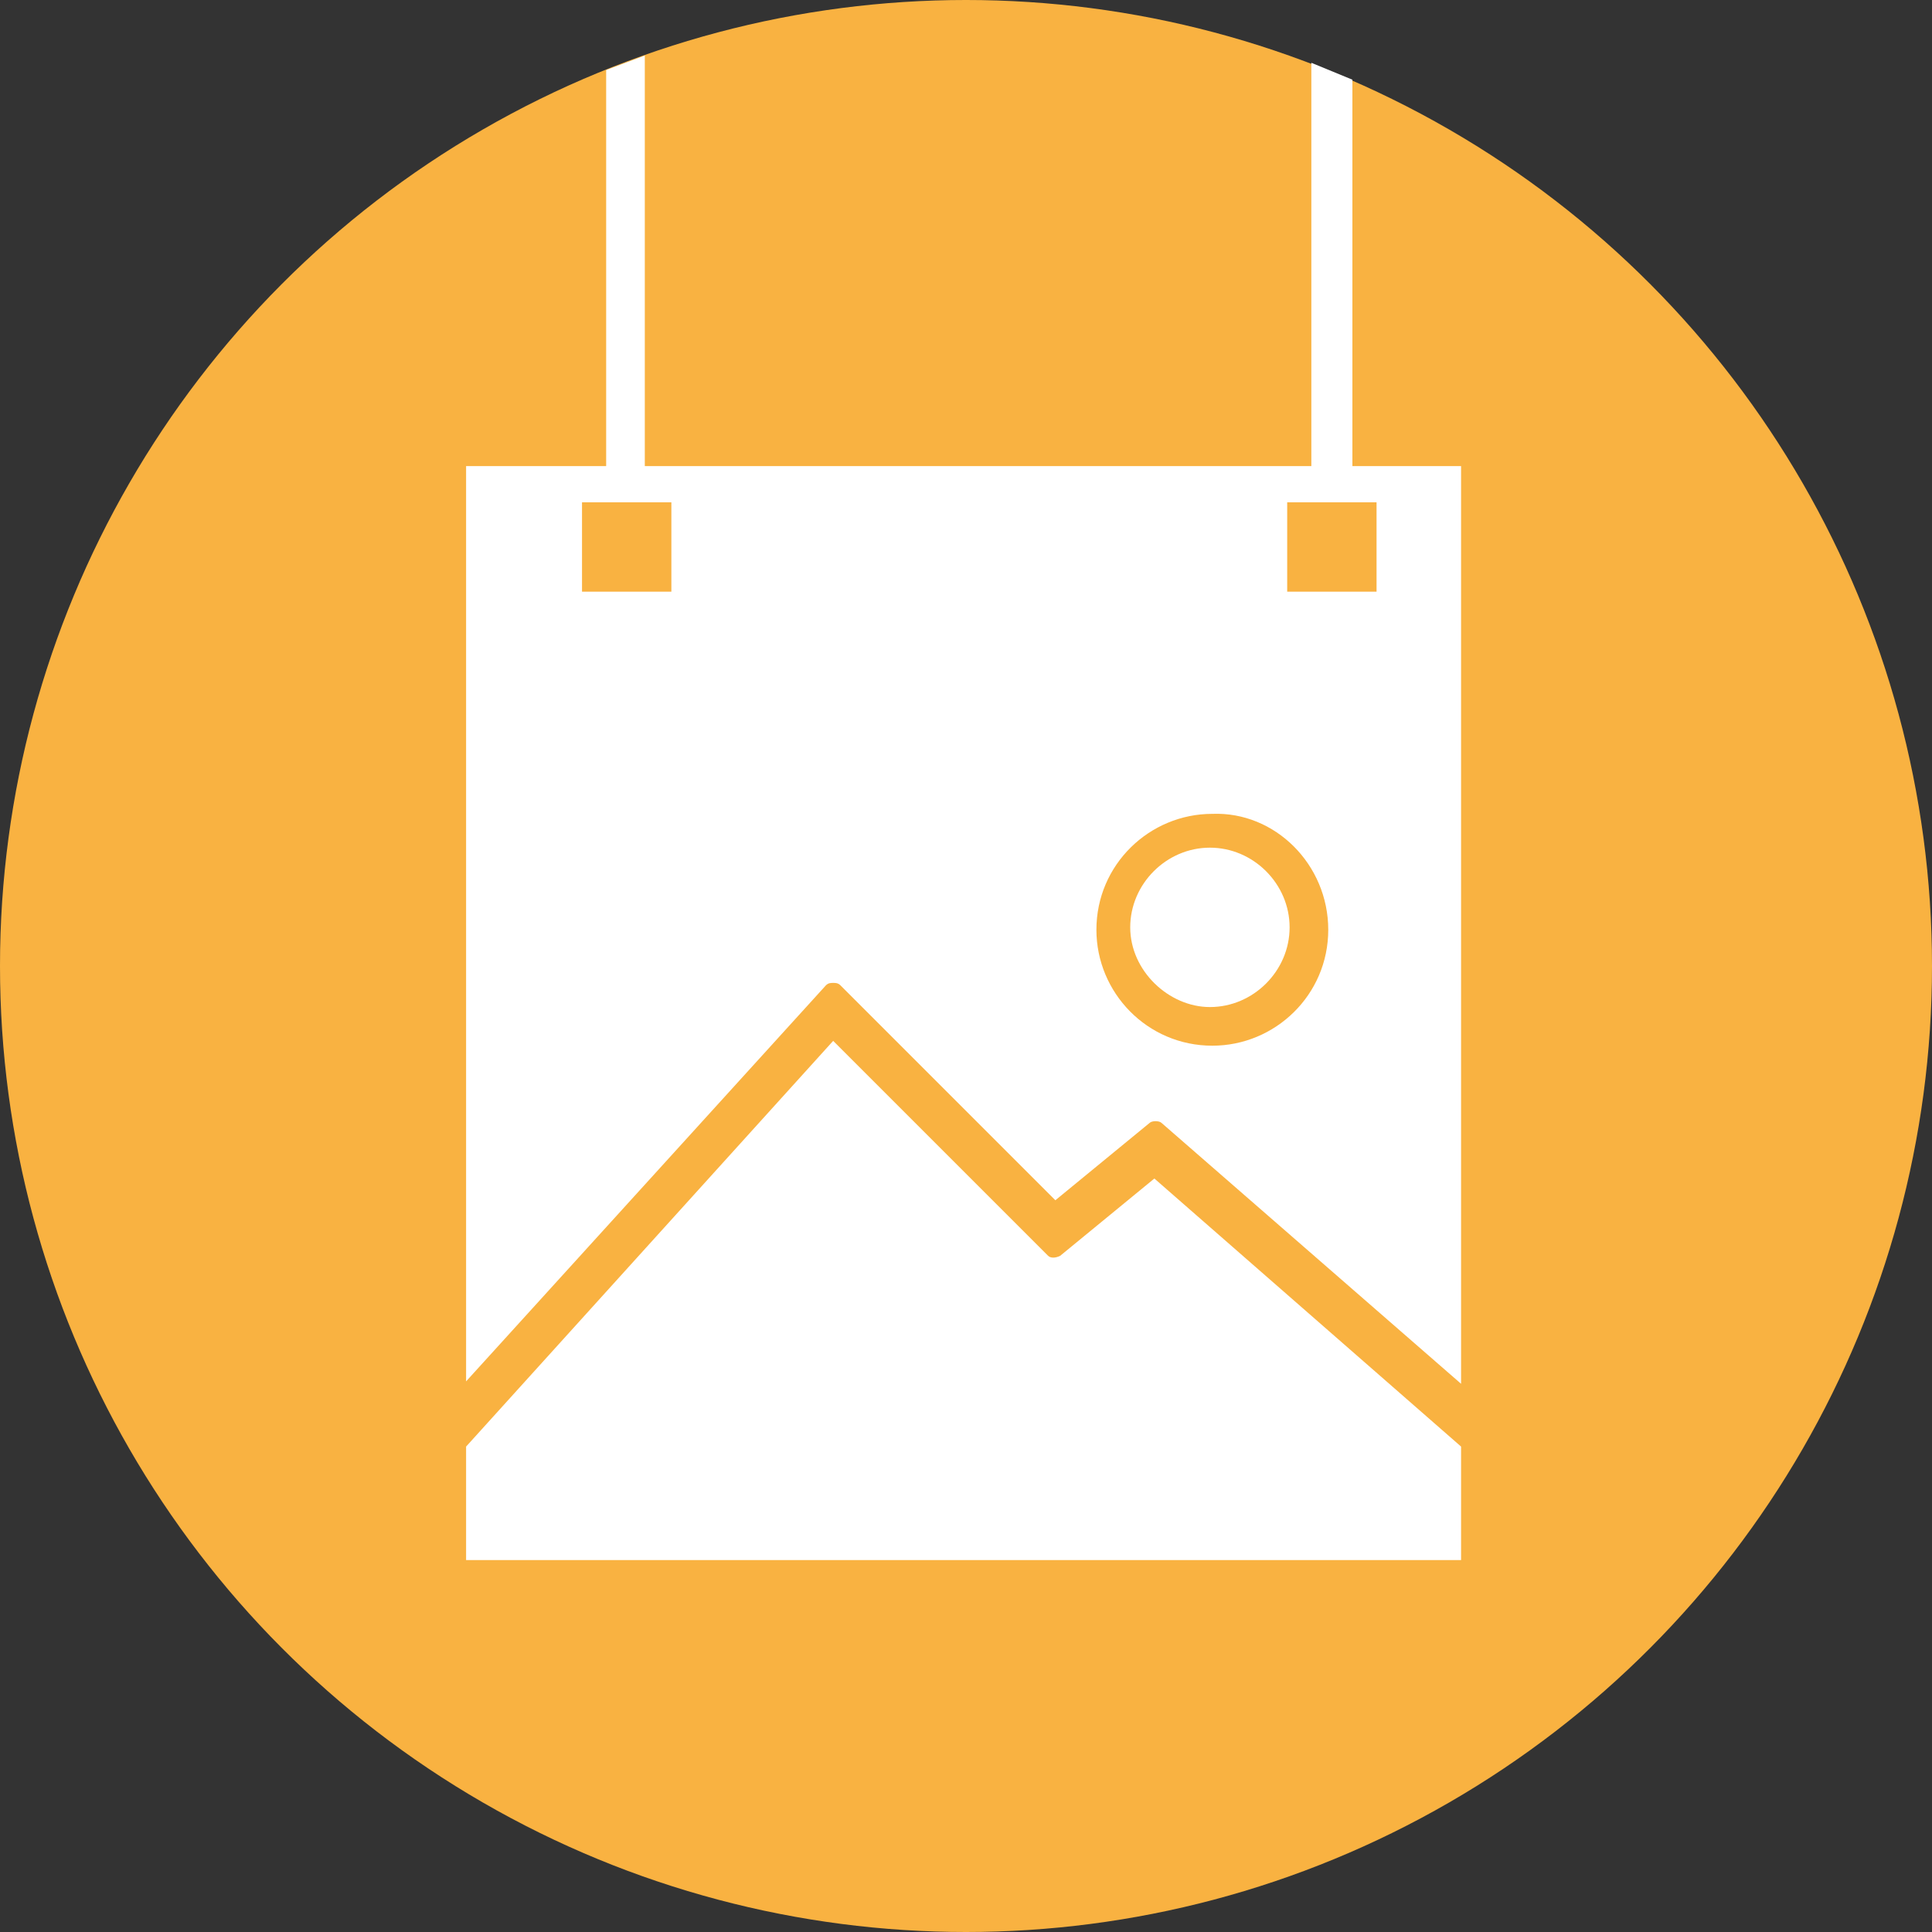
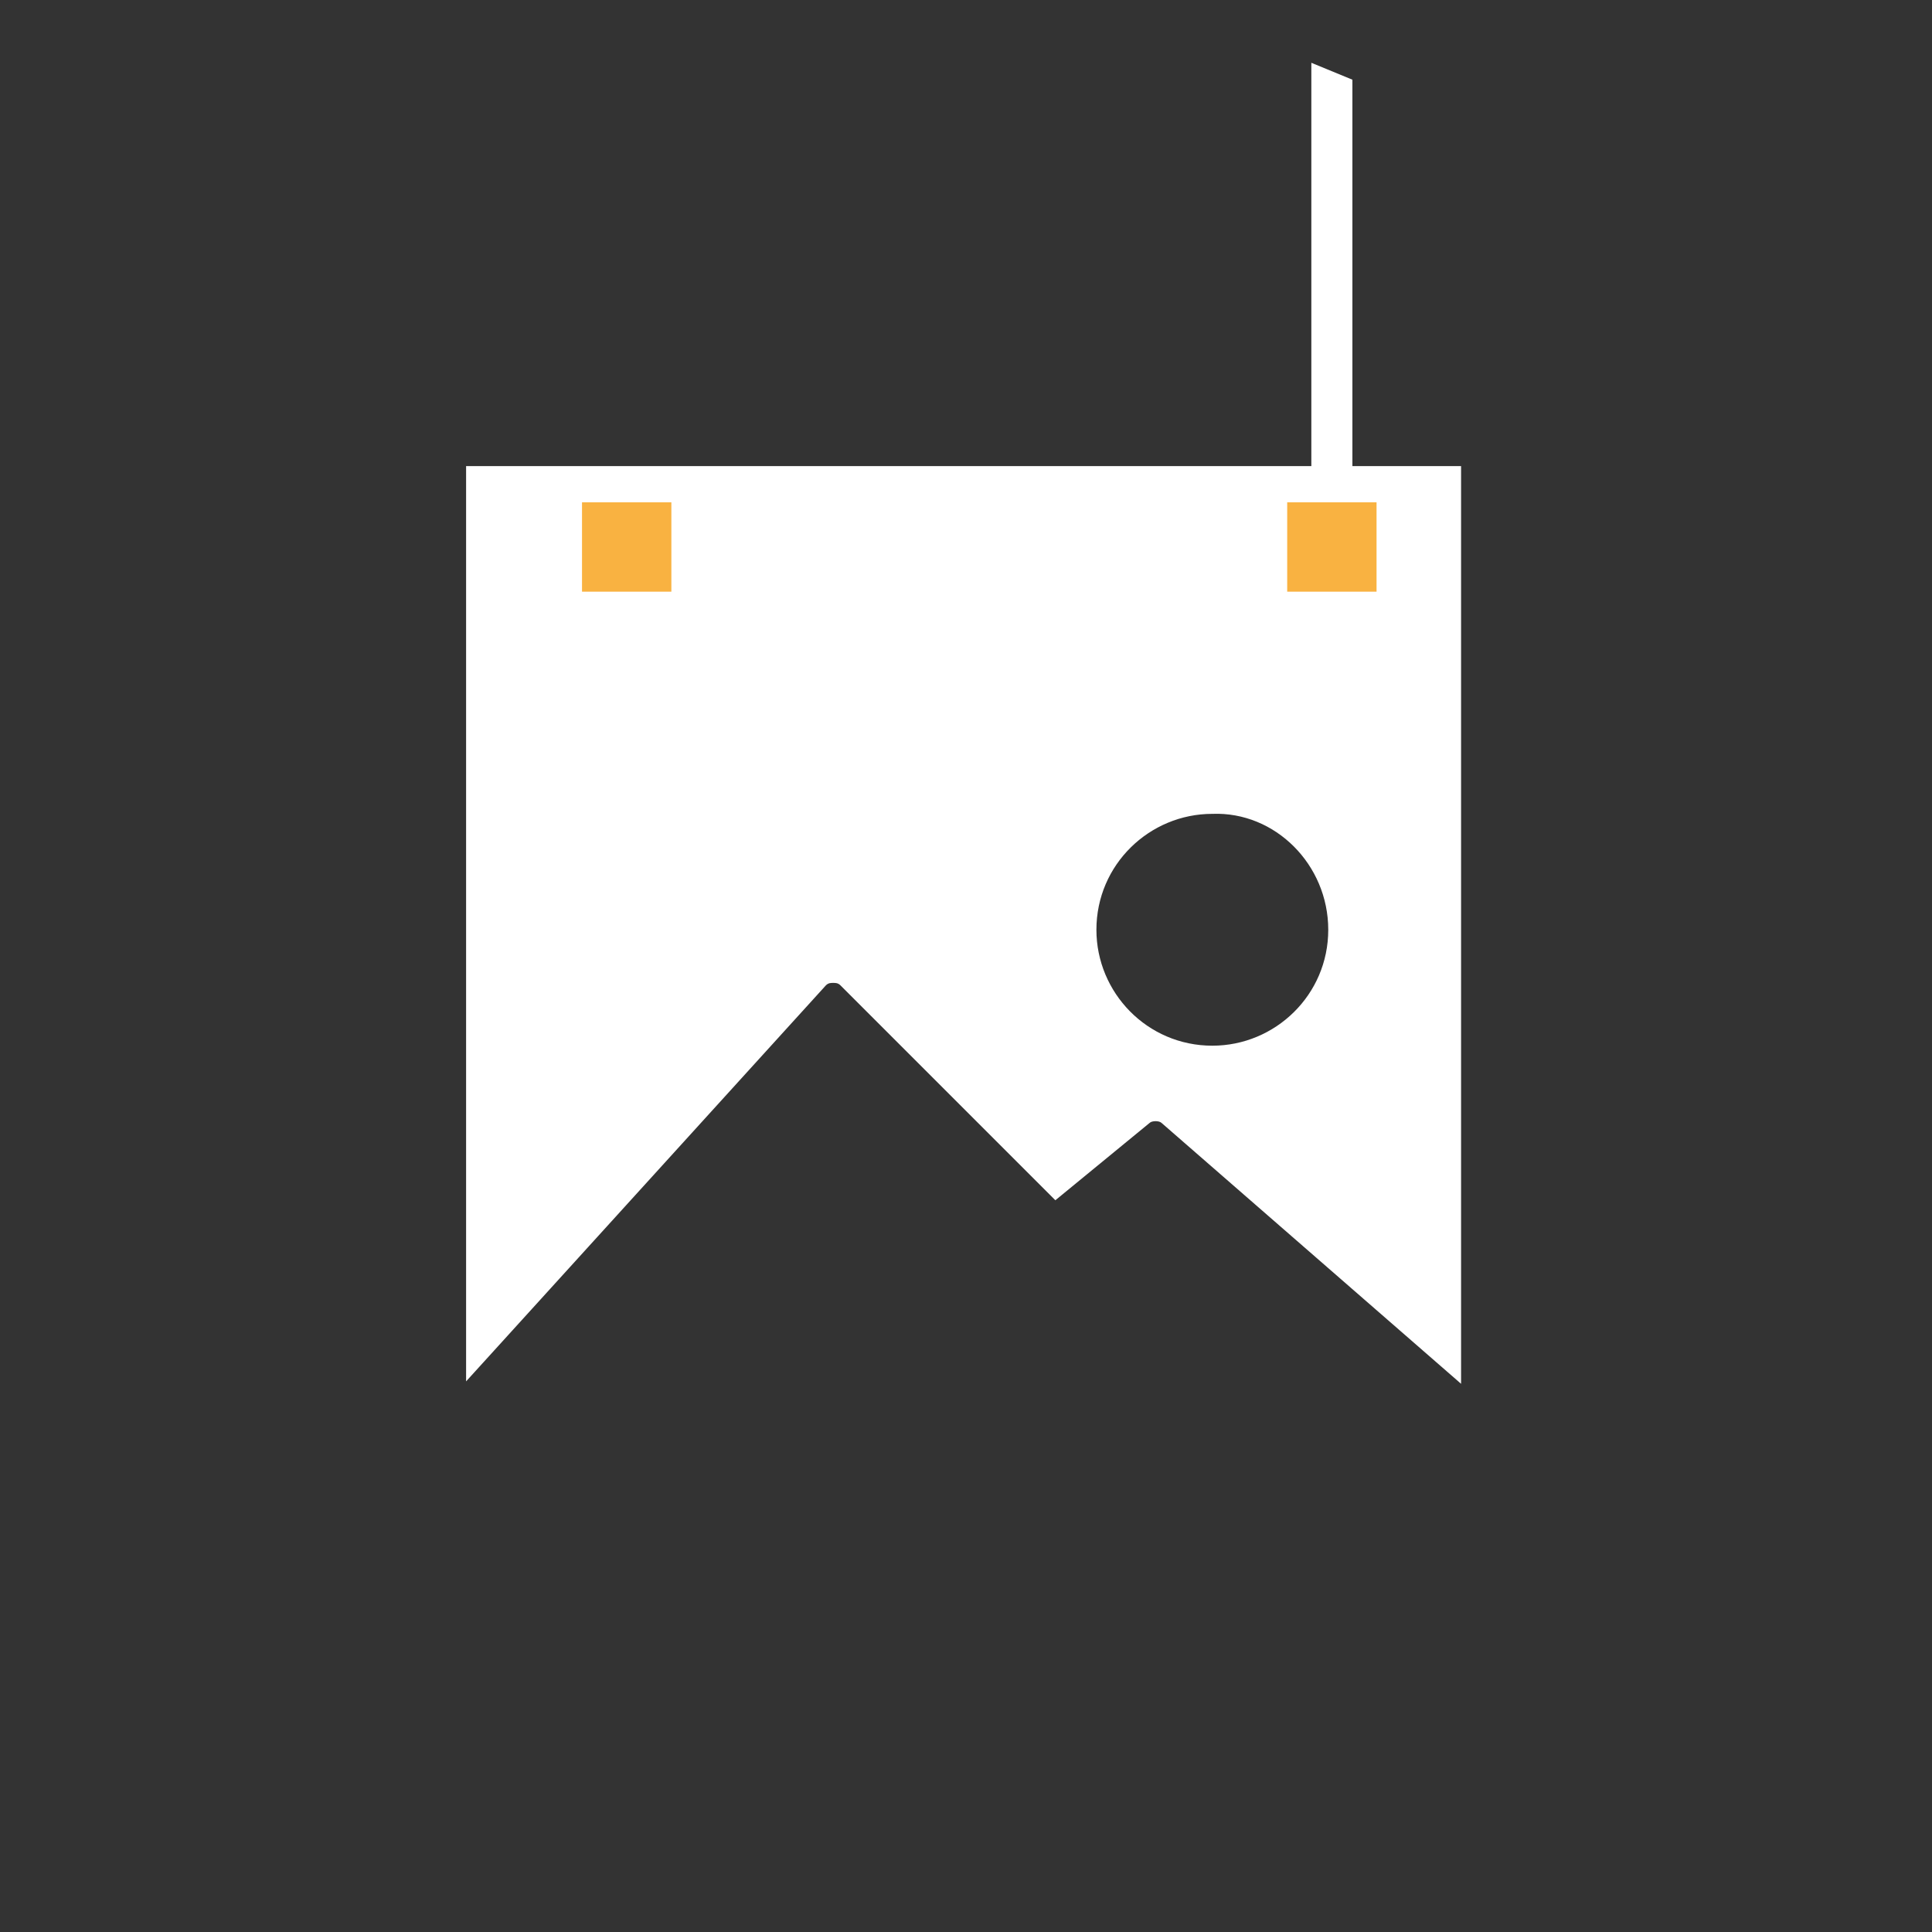
<svg xmlns="http://www.w3.org/2000/svg" version="1.1" id="Layer_1" x="0px" y="0px" viewBox="0 0 80 80" style="enable-background:new 0 0 80 80;" xml:space="preserve">
  <rect x="0" y="0" width="80" height="80" fill="#333333" stroke="none" />
  <style type="text/css">
	.st0{fill:#F9B241;}
	.st1{fill:#FFFFFF;}
</style>
  <g>
-     <circle class="st0" cx="40" cy="40" r="40" />
-   </g>
+     </g>
  <g>
    <path class="st1" d="M55,38.5c0,2.7-2.2,4.8-4.8,4.8c-2.7,0-4.8-2.2-4.8-4.8c0-2.7,2.2-4.8,4.8-4.8C52.8,33.6,55,35.8,55,38.5    M60.5,57.3v-38H19.3v37.9l14.9-16.4c0.1-0.1,0.2-0.1,0.3-0.1c0.1,0,0.2,0,0.3,0.1l8.9,8.9l3.9-3.2c0.1-0.1,0.4-0.1,0.5,0   L60.5,57.3z" />
-     <path class="st1" d="M60.5,59.9L47.8,48.8l-3.9,3.2c-0.2,0.1-0.4,0.1-0.5,0l-8.9-8.9L19.3,59.9v4.7h41.2V59.9z" />
-     <path class="st1" d="M50.1,41.7c1.8,0,3.3-1.5,3.3-3.3s-1.5-3.3-3.3-3.3c-1.8,0-3.3,1.5-3.3,3.3S48.4,41.7,50.1,41.7" />
  </g>
-   <polygon class="st1" points="25.1,19.8 26.7,19.8 26.7,2.3 25.1,2.9 " />
  <polygon class="st1" points="54.3,19.8 56,19.8 56,3.3 54.3,2.6 " />
  <rect x="24.1" y="20.8" class="st0" width="3.7" height="3.7" />
  <rect x="53.3" y="20.8" class="st0" width="3.7" height="3.7" />
</svg>